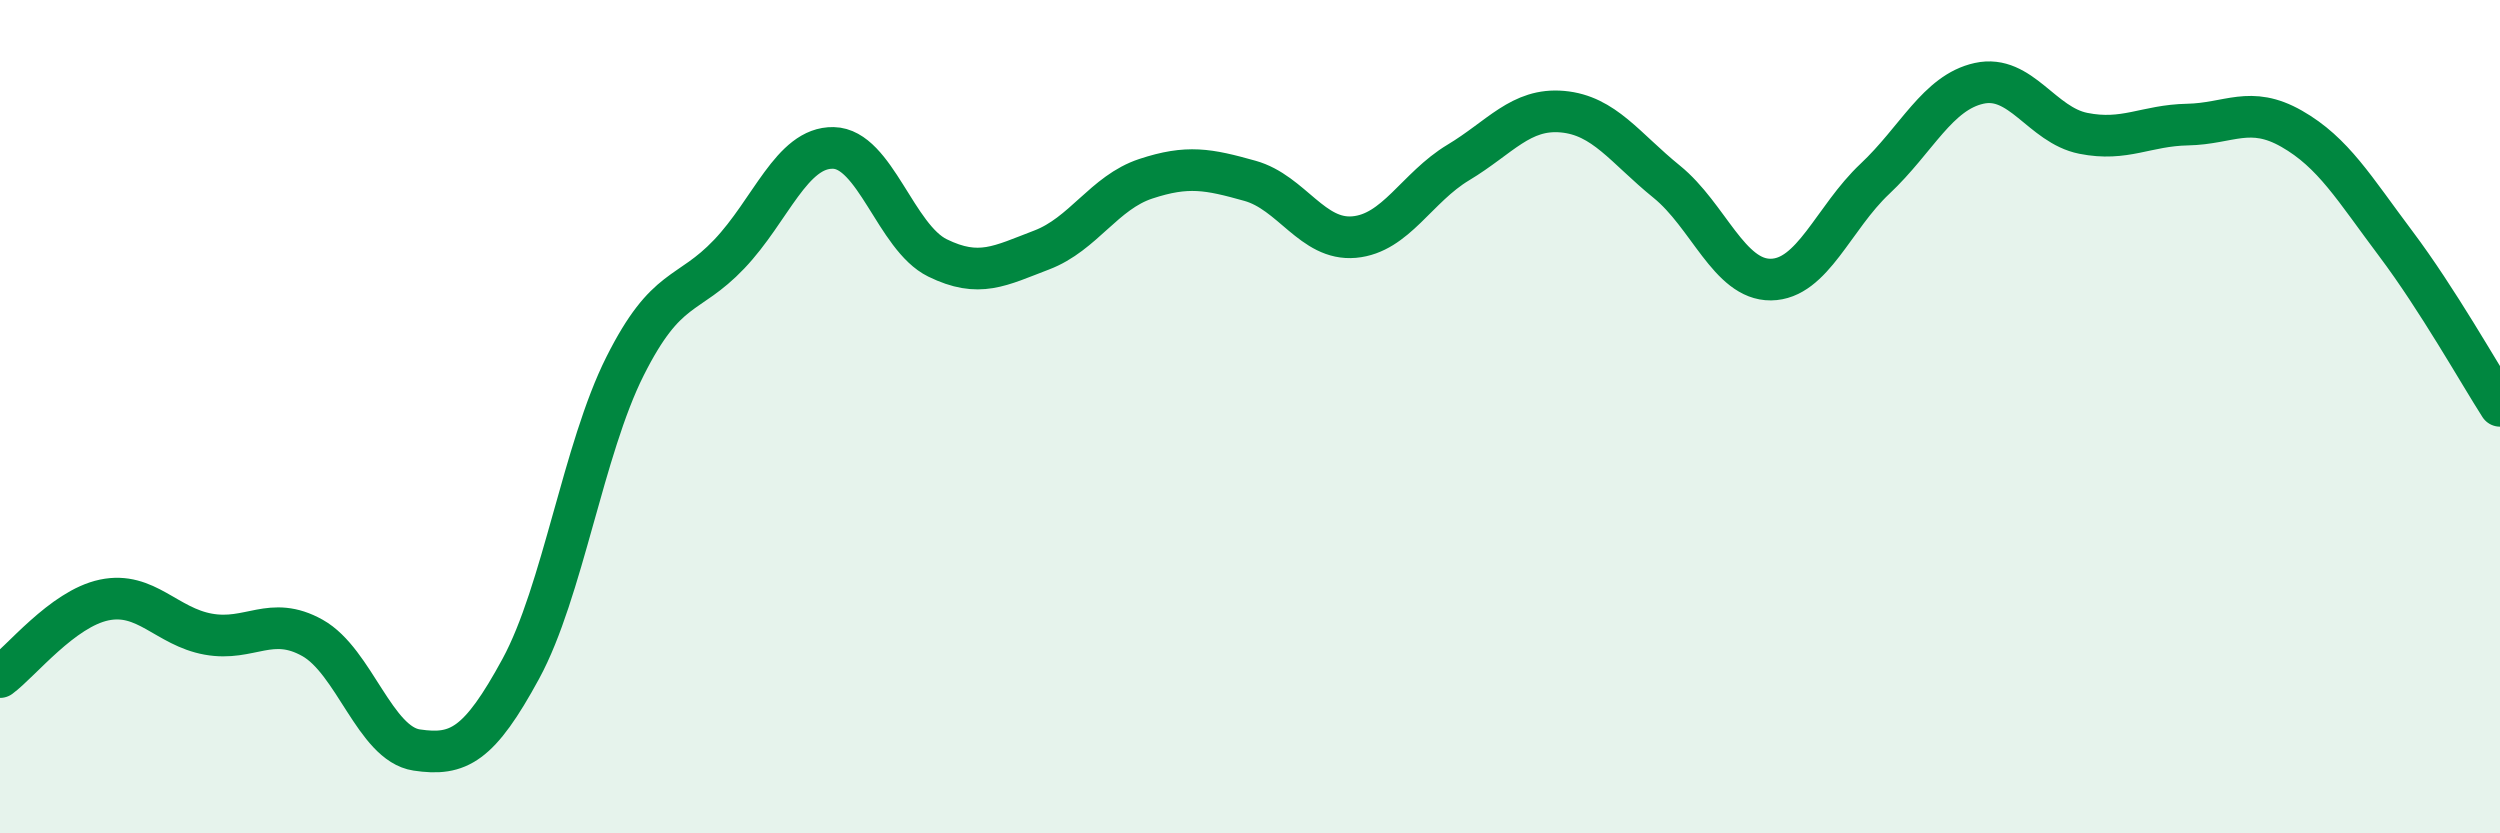
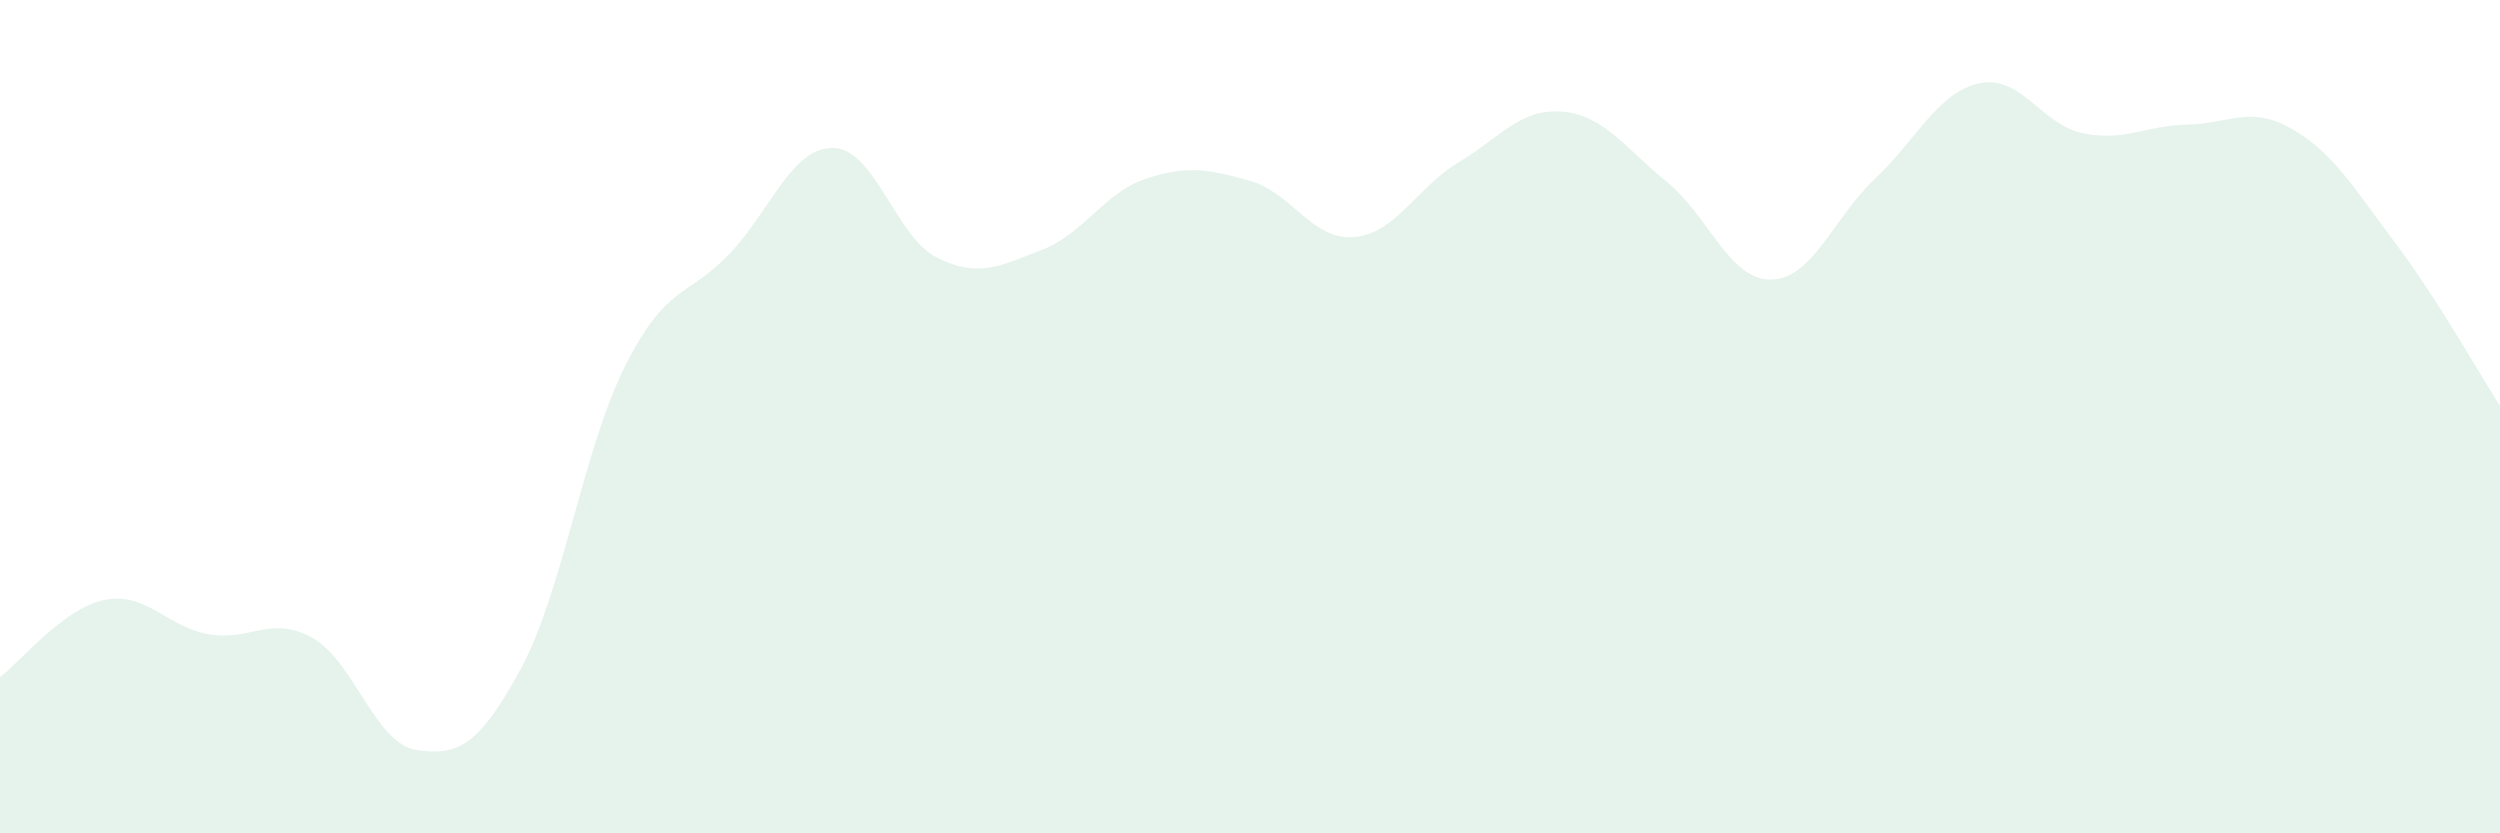
<svg xmlns="http://www.w3.org/2000/svg" width="60" height="20" viewBox="0 0 60 20">
  <path d="M 0,16.25 C 0.5,15.88 1.5,14.61 2.5,14.4 C 3.5,14.19 4,15.04 5,15.22 C 6,15.4 6.5,14.75 7.5,15.31 C 8.5,15.87 9,17.85 10,18 C 11,18.15 11.5,17.89 12.5,16.05 C 13.5,14.21 14,10.78 15,8.79 C 16,6.8 16.5,7.15 17.5,6.1 C 18.5,5.05 19,3.53 20,3.55 C 21,3.57 21.5,5.7 22.5,6.19 C 23.5,6.68 24,6.38 25,6 C 26,5.62 26.5,4.62 27.5,4.29 C 28.5,3.96 29,4.06 30,4.34 C 31,4.62 31.5,5.78 32.5,5.69 C 33.5,5.6 34,4.5 35,3.9 C 36,3.3 36.5,2.59 37.5,2.68 C 38.5,2.77 39,3.55 40,4.36 C 41,5.17 41.5,6.72 42.5,6.71 C 43.5,6.7 44,5.23 45,4.29 C 46,3.35 46.5,2.22 47.5,2 C 48.5,1.78 49,3 50,3.2 C 51,3.4 51.5,3.01 52.5,2.99 C 53.5,2.97 54,2.52 55,3.09 C 56,3.66 56.5,4.52 57.5,5.85 C 58.5,7.18 59.5,8.96 60,9.74L60 20L0 20Z" fill="#008740" opacity="0.1" stroke-linecap="round" stroke-linejoin="round" />
-   <path d="M 0,16.25 C 0.5,15.88 1.5,14.61 2.5,14.4 C 3.5,14.19 4,15.04 5,15.22 C 6,15.4 6.5,14.75 7.5,15.31 C 8.5,15.87 9,17.85 10,18 C 11,18.15 11.5,17.89 12.5,16.05 C 13.5,14.21 14,10.78 15,8.79 C 16,6.8 16.5,7.15 17.5,6.1 C 18.5,5.05 19,3.53 20,3.55 C 21,3.57 21.5,5.7 22.5,6.19 C 23.5,6.68 24,6.38 25,6 C 26,5.62 26.5,4.62 27.5,4.29 C 28.5,3.96 29,4.06 30,4.34 C 31,4.62 31.5,5.78 32.5,5.69 C 33.5,5.6 34,4.5 35,3.9 C 36,3.3 36.5,2.59 37.5,2.68 C 38.5,2.77 39,3.55 40,4.36 C 41,5.17 41.5,6.72 42.5,6.71 C 43.5,6.7 44,5.23 45,4.29 C 46,3.35 46.5,2.22 47.5,2 C 48.5,1.78 49,3 50,3.2 C 51,3.4 51.5,3.01 52.5,2.99 C 53.5,2.97 54,2.52 55,3.09 C 56,3.66 56.5,4.52 57.5,5.85 C 58.5,7.18 59.5,8.96 60,9.74" stroke="#008740" stroke-width="1" fill="none" stroke-linecap="round" stroke-linejoin="round" />
</svg>